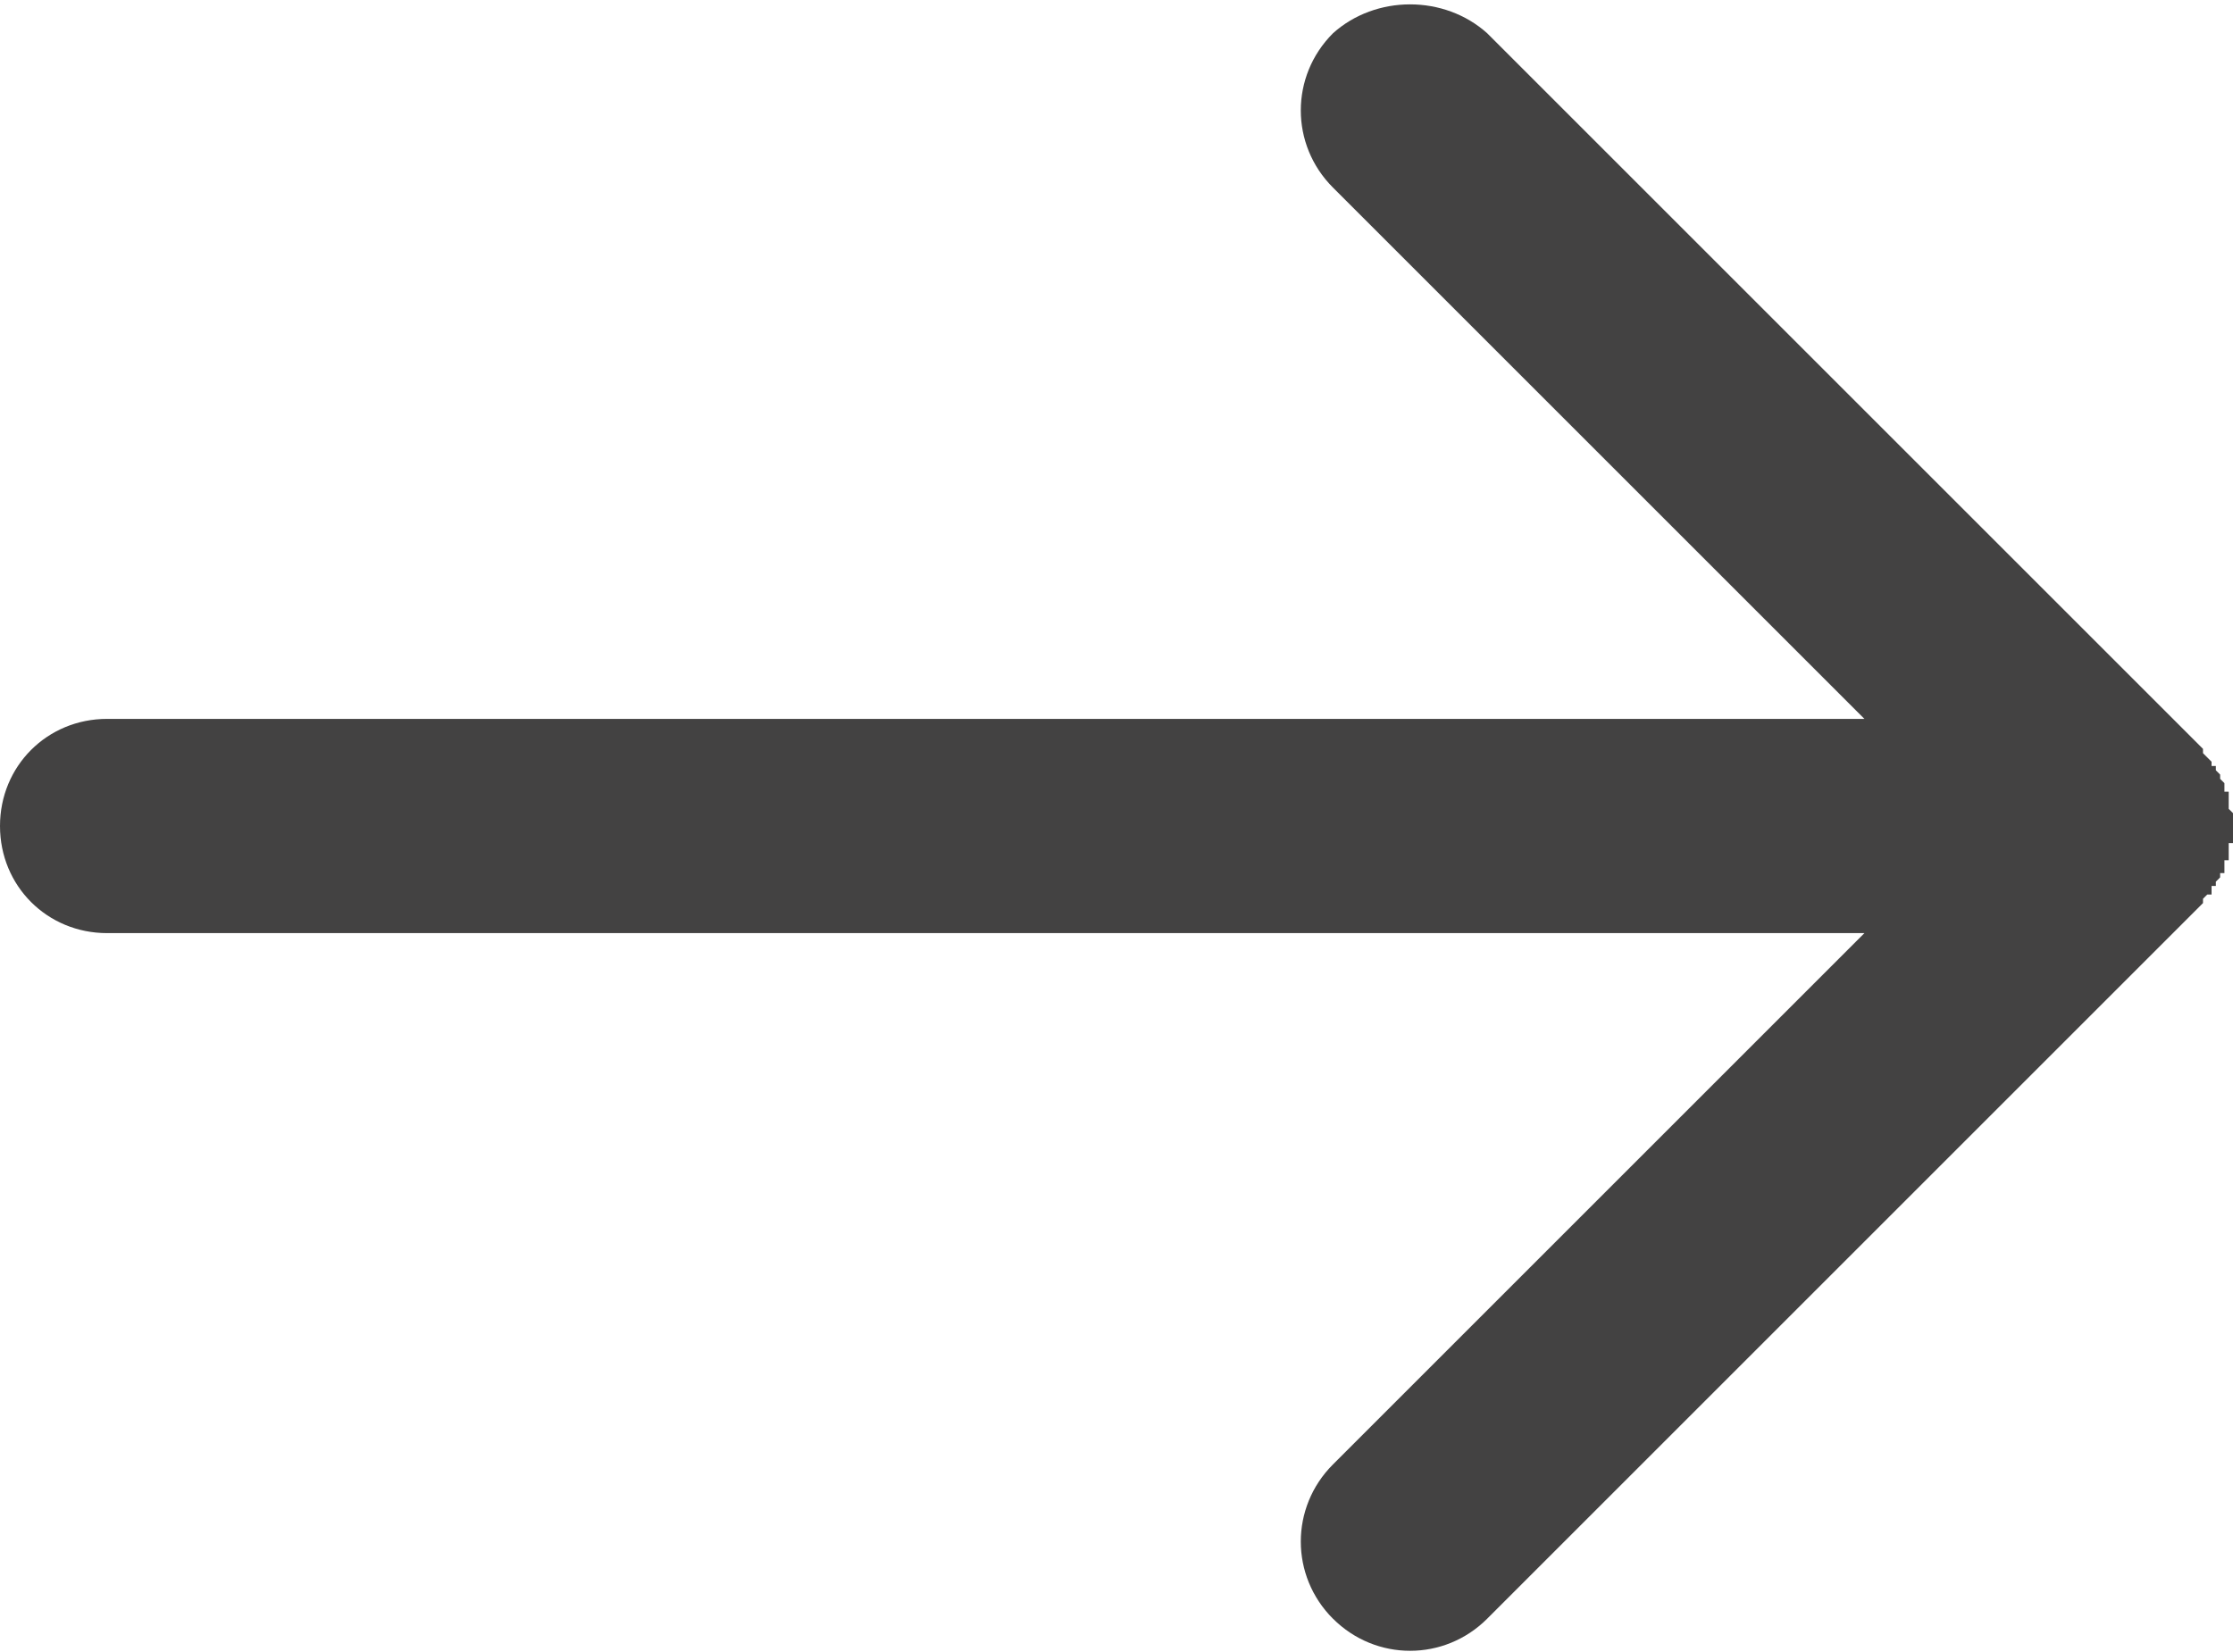
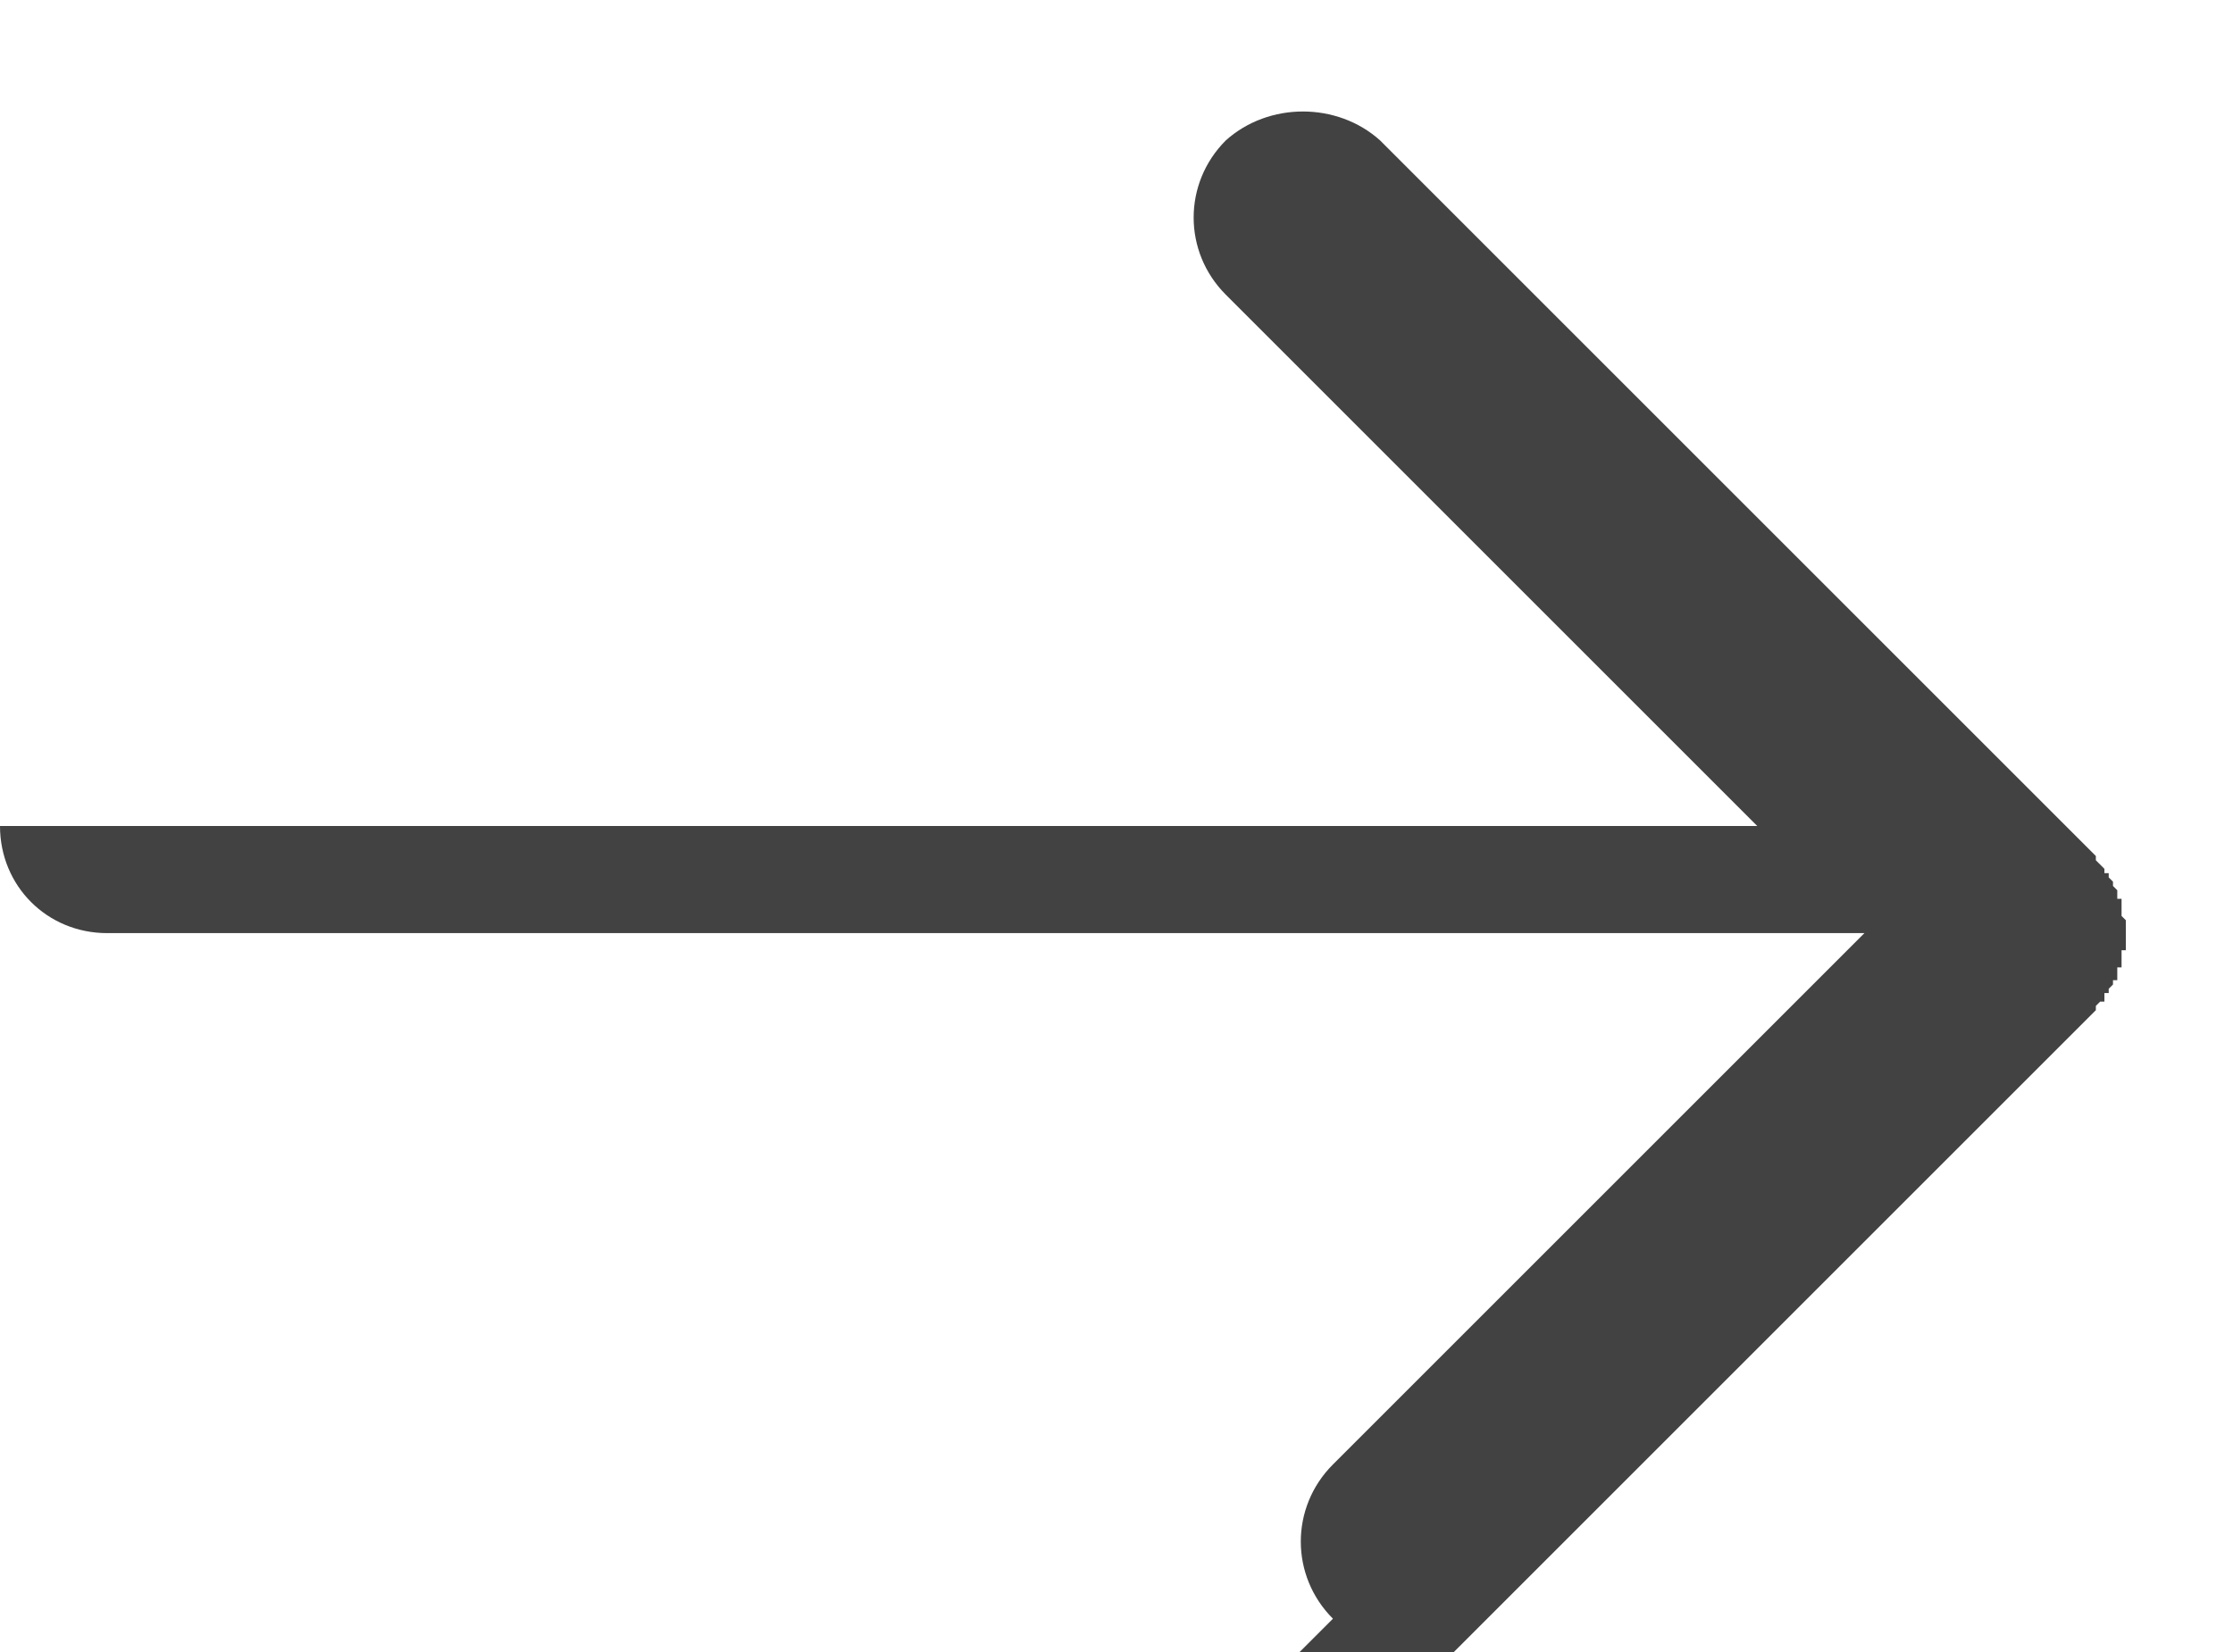
<svg xmlns="http://www.w3.org/2000/svg" xml:space="preserve" width="200px" height="148px" version="1.1" style="shape-rendering:geometricPrecision; text-rendering:geometricPrecision; image-rendering:optimizeQuality; fill-rule:evenodd; clip-rule:evenodd" viewBox="0 0 52100 38400">
  <defs>
    <style type="text/css">
   
    .fil0 {fill:#434242}
   
  </style>
  </defs>
  <g id="Слой_x0020_1">
-     <path class="fil0" d="M31100 37700l0 0c-1000,-1000 -1000,-2600 0,-3600l12400 -12400 -41000 0c-1400,0 -2500,-1100 -2500,-2500l0 0c0,-1400 1100,-2500 2500,-2500l41000 0 -12400 -12400c-1000,-1000 -1000,-2600 0,-3600l0 0c1000,-900 2600,-900 3600,0l16700 16700 0 0 0 100 0 0 100 100 0 0 100 100 0 0 0 100 100 0 0 100 0 0 100 100 0 0 0 100 0 0 100 100 0 0 0 0 0 100 0 0 0 0 0 100 100 0 0 0 0 100 0 100 0 0 0 0 0 0 0 100 0 0 0 0 0 0 0 100 0 0 100 100 0 0 0 0 0 100 0 0 0 0 0 100 0 0 0 100 0 0 0 0 0 100 0 0 0 0 0 0 0 100 0 100 0 0 0 0 0 0 0 100 -100 0 0 0 0 100 0 0 0 100 0 0 0 0 0 0 0 100 0 0 0 0 0 100 0 0 -100 0 0 100 0 100 0 0 0 0 0 100 0 0 -100 0 0 0 0 100 0 0 -100 100 0 0 0 100 -100 0 0 100 0 100 -100 0 0 0 -100 100 0 0 0 100 -16700 16700c-1000,1000 -2600,1000 -3600,0z" />
+     <path class="fil0" d="M31100 37700l0 0c-1000,-1000 -1000,-2600 0,-3600l12400 -12400 -41000 0c-1400,0 -2500,-1100 -2500,-2500l0 0l41000 0 -12400 -12400c-1000,-1000 -1000,-2600 0,-3600l0 0c1000,-900 2600,-900 3600,0l16700 16700 0 0 0 100 0 0 100 100 0 0 100 100 0 0 0 100 100 0 0 100 0 0 100 100 0 0 0 100 0 0 100 100 0 0 0 0 0 100 0 0 0 0 0 100 100 0 0 0 0 100 0 100 0 0 0 0 0 0 0 100 0 0 0 0 0 0 0 100 0 0 100 100 0 0 0 0 0 100 0 0 0 0 0 100 0 0 0 100 0 0 0 0 0 100 0 0 0 0 0 0 0 100 0 100 0 0 0 0 0 0 0 100 -100 0 0 0 0 100 0 0 0 100 0 0 0 0 0 0 0 100 0 0 0 0 0 100 0 0 -100 0 0 100 0 100 0 0 0 0 0 100 0 0 -100 0 0 0 0 100 0 0 -100 100 0 0 0 100 -100 0 0 100 0 100 -100 0 0 0 -100 100 0 0 0 100 -16700 16700c-1000,1000 -2600,1000 -3600,0z" />
  </g>
</svg>